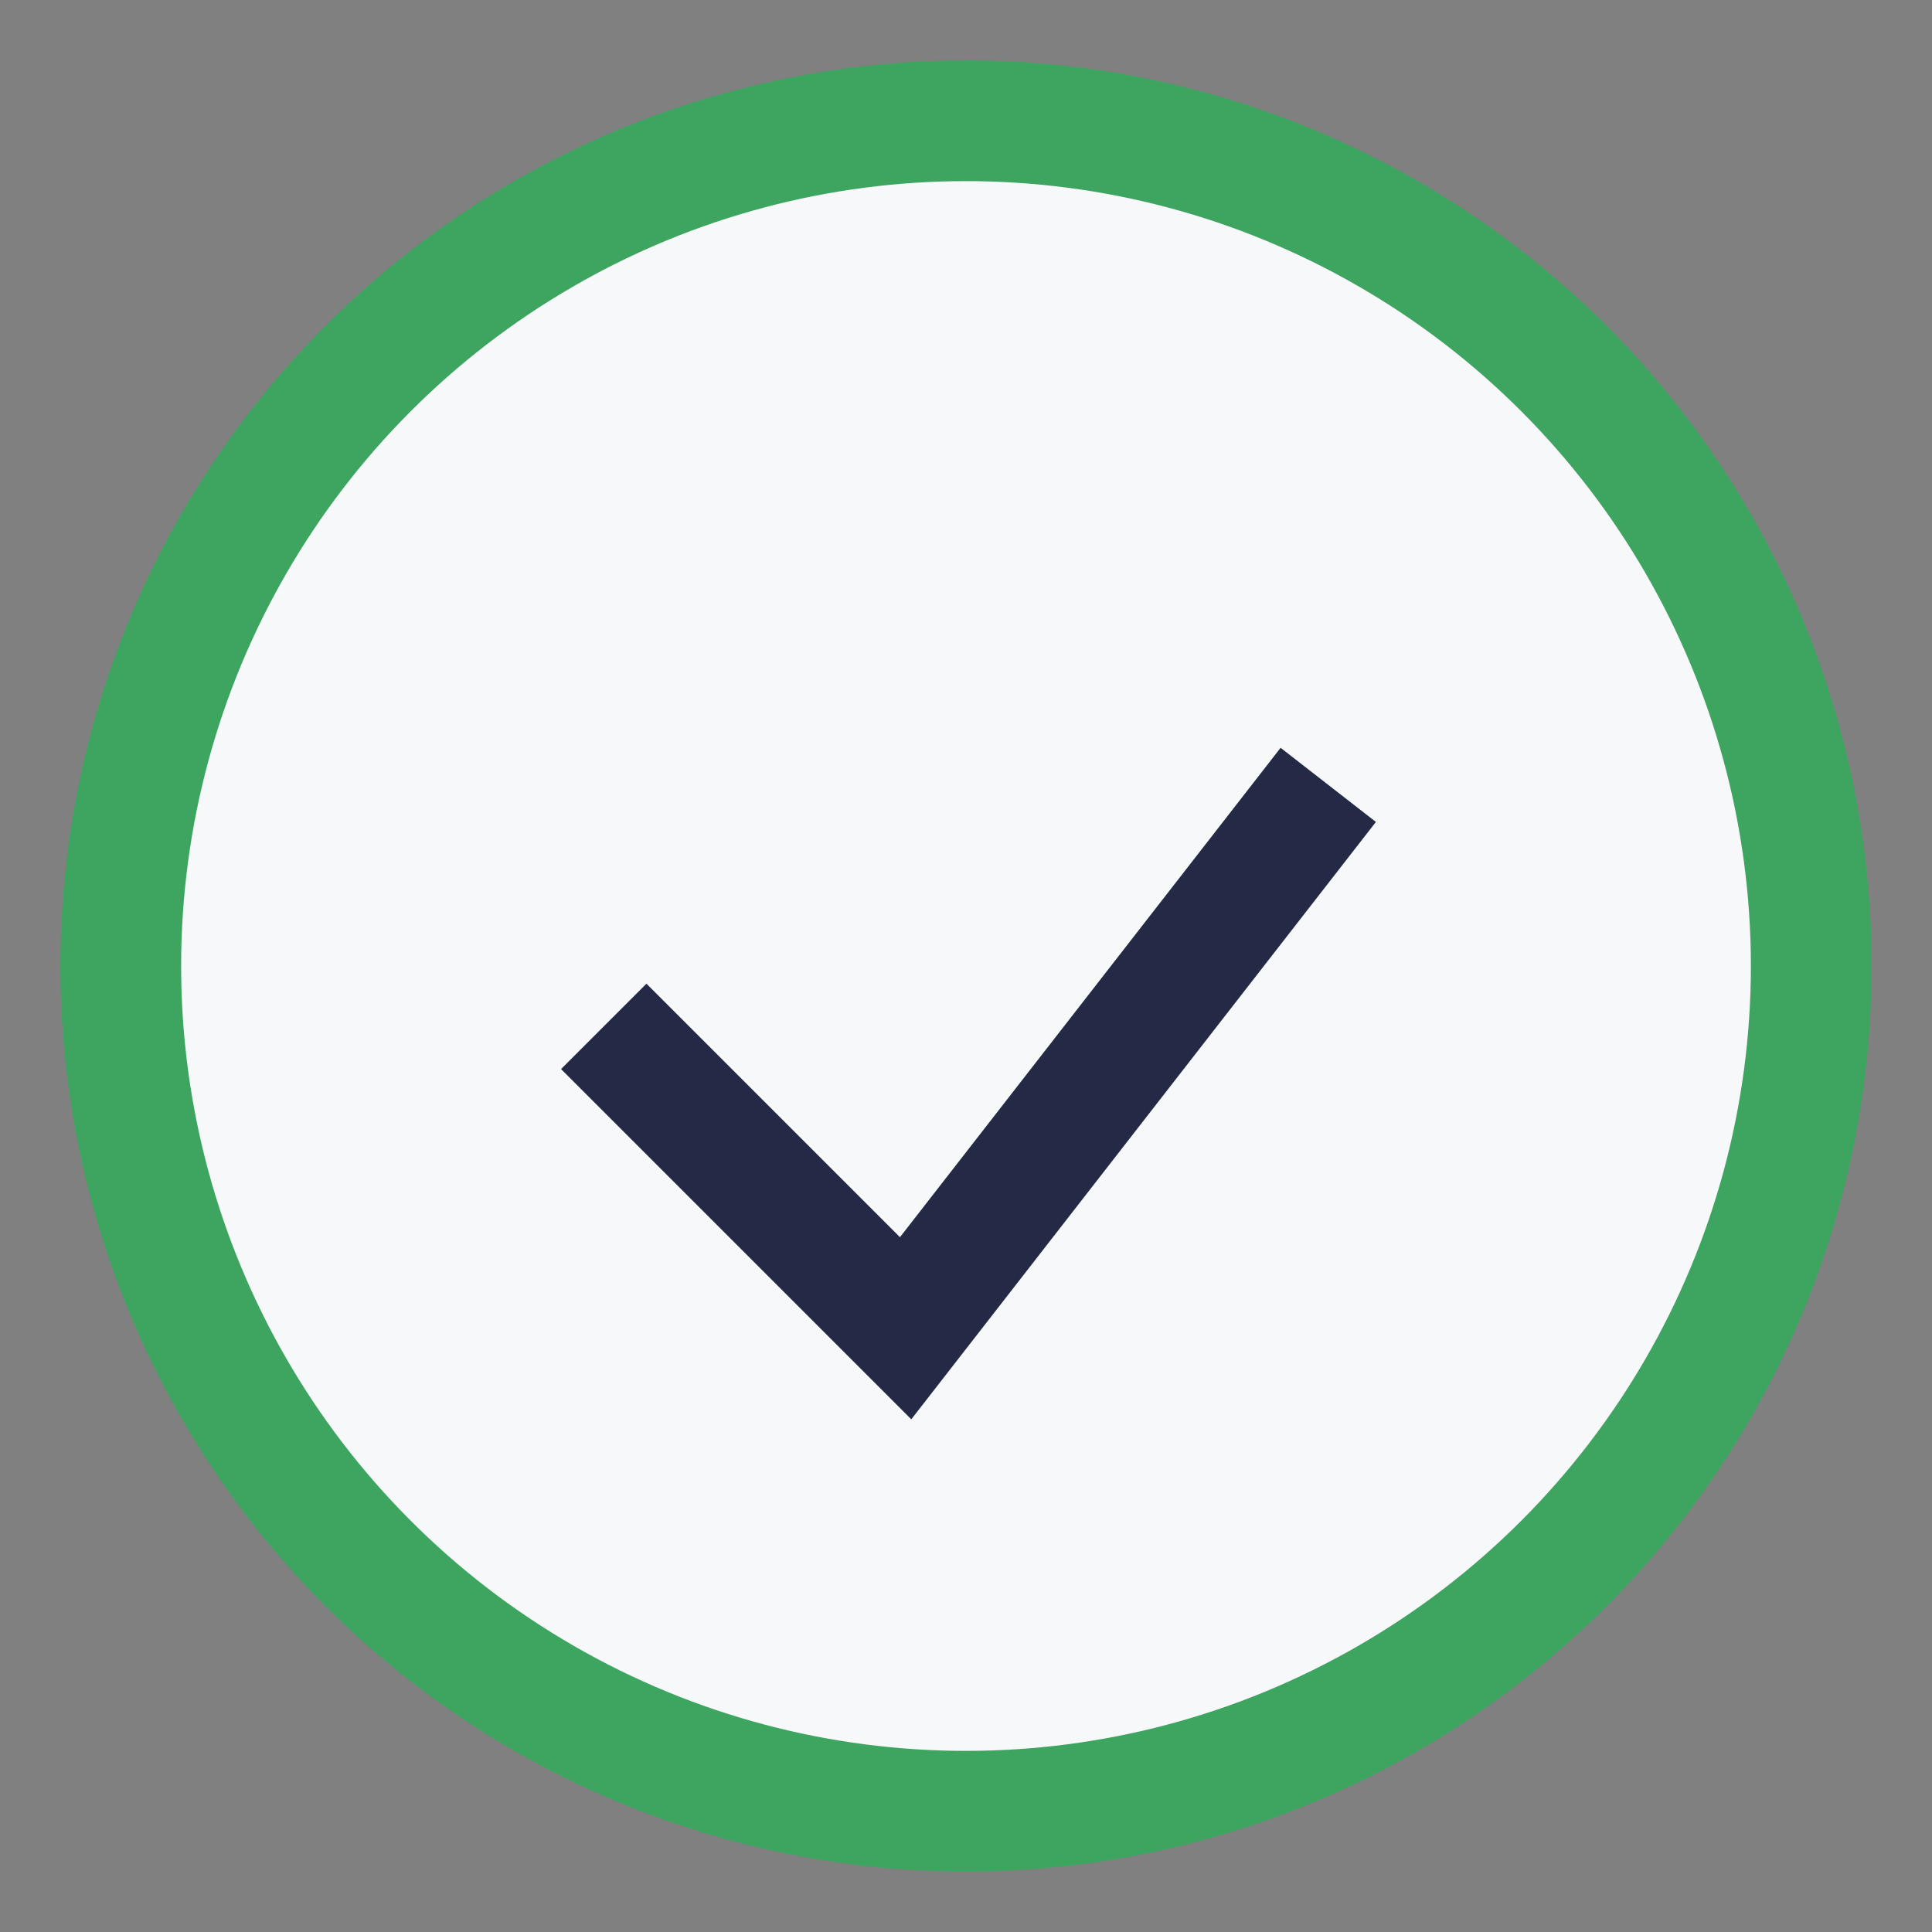
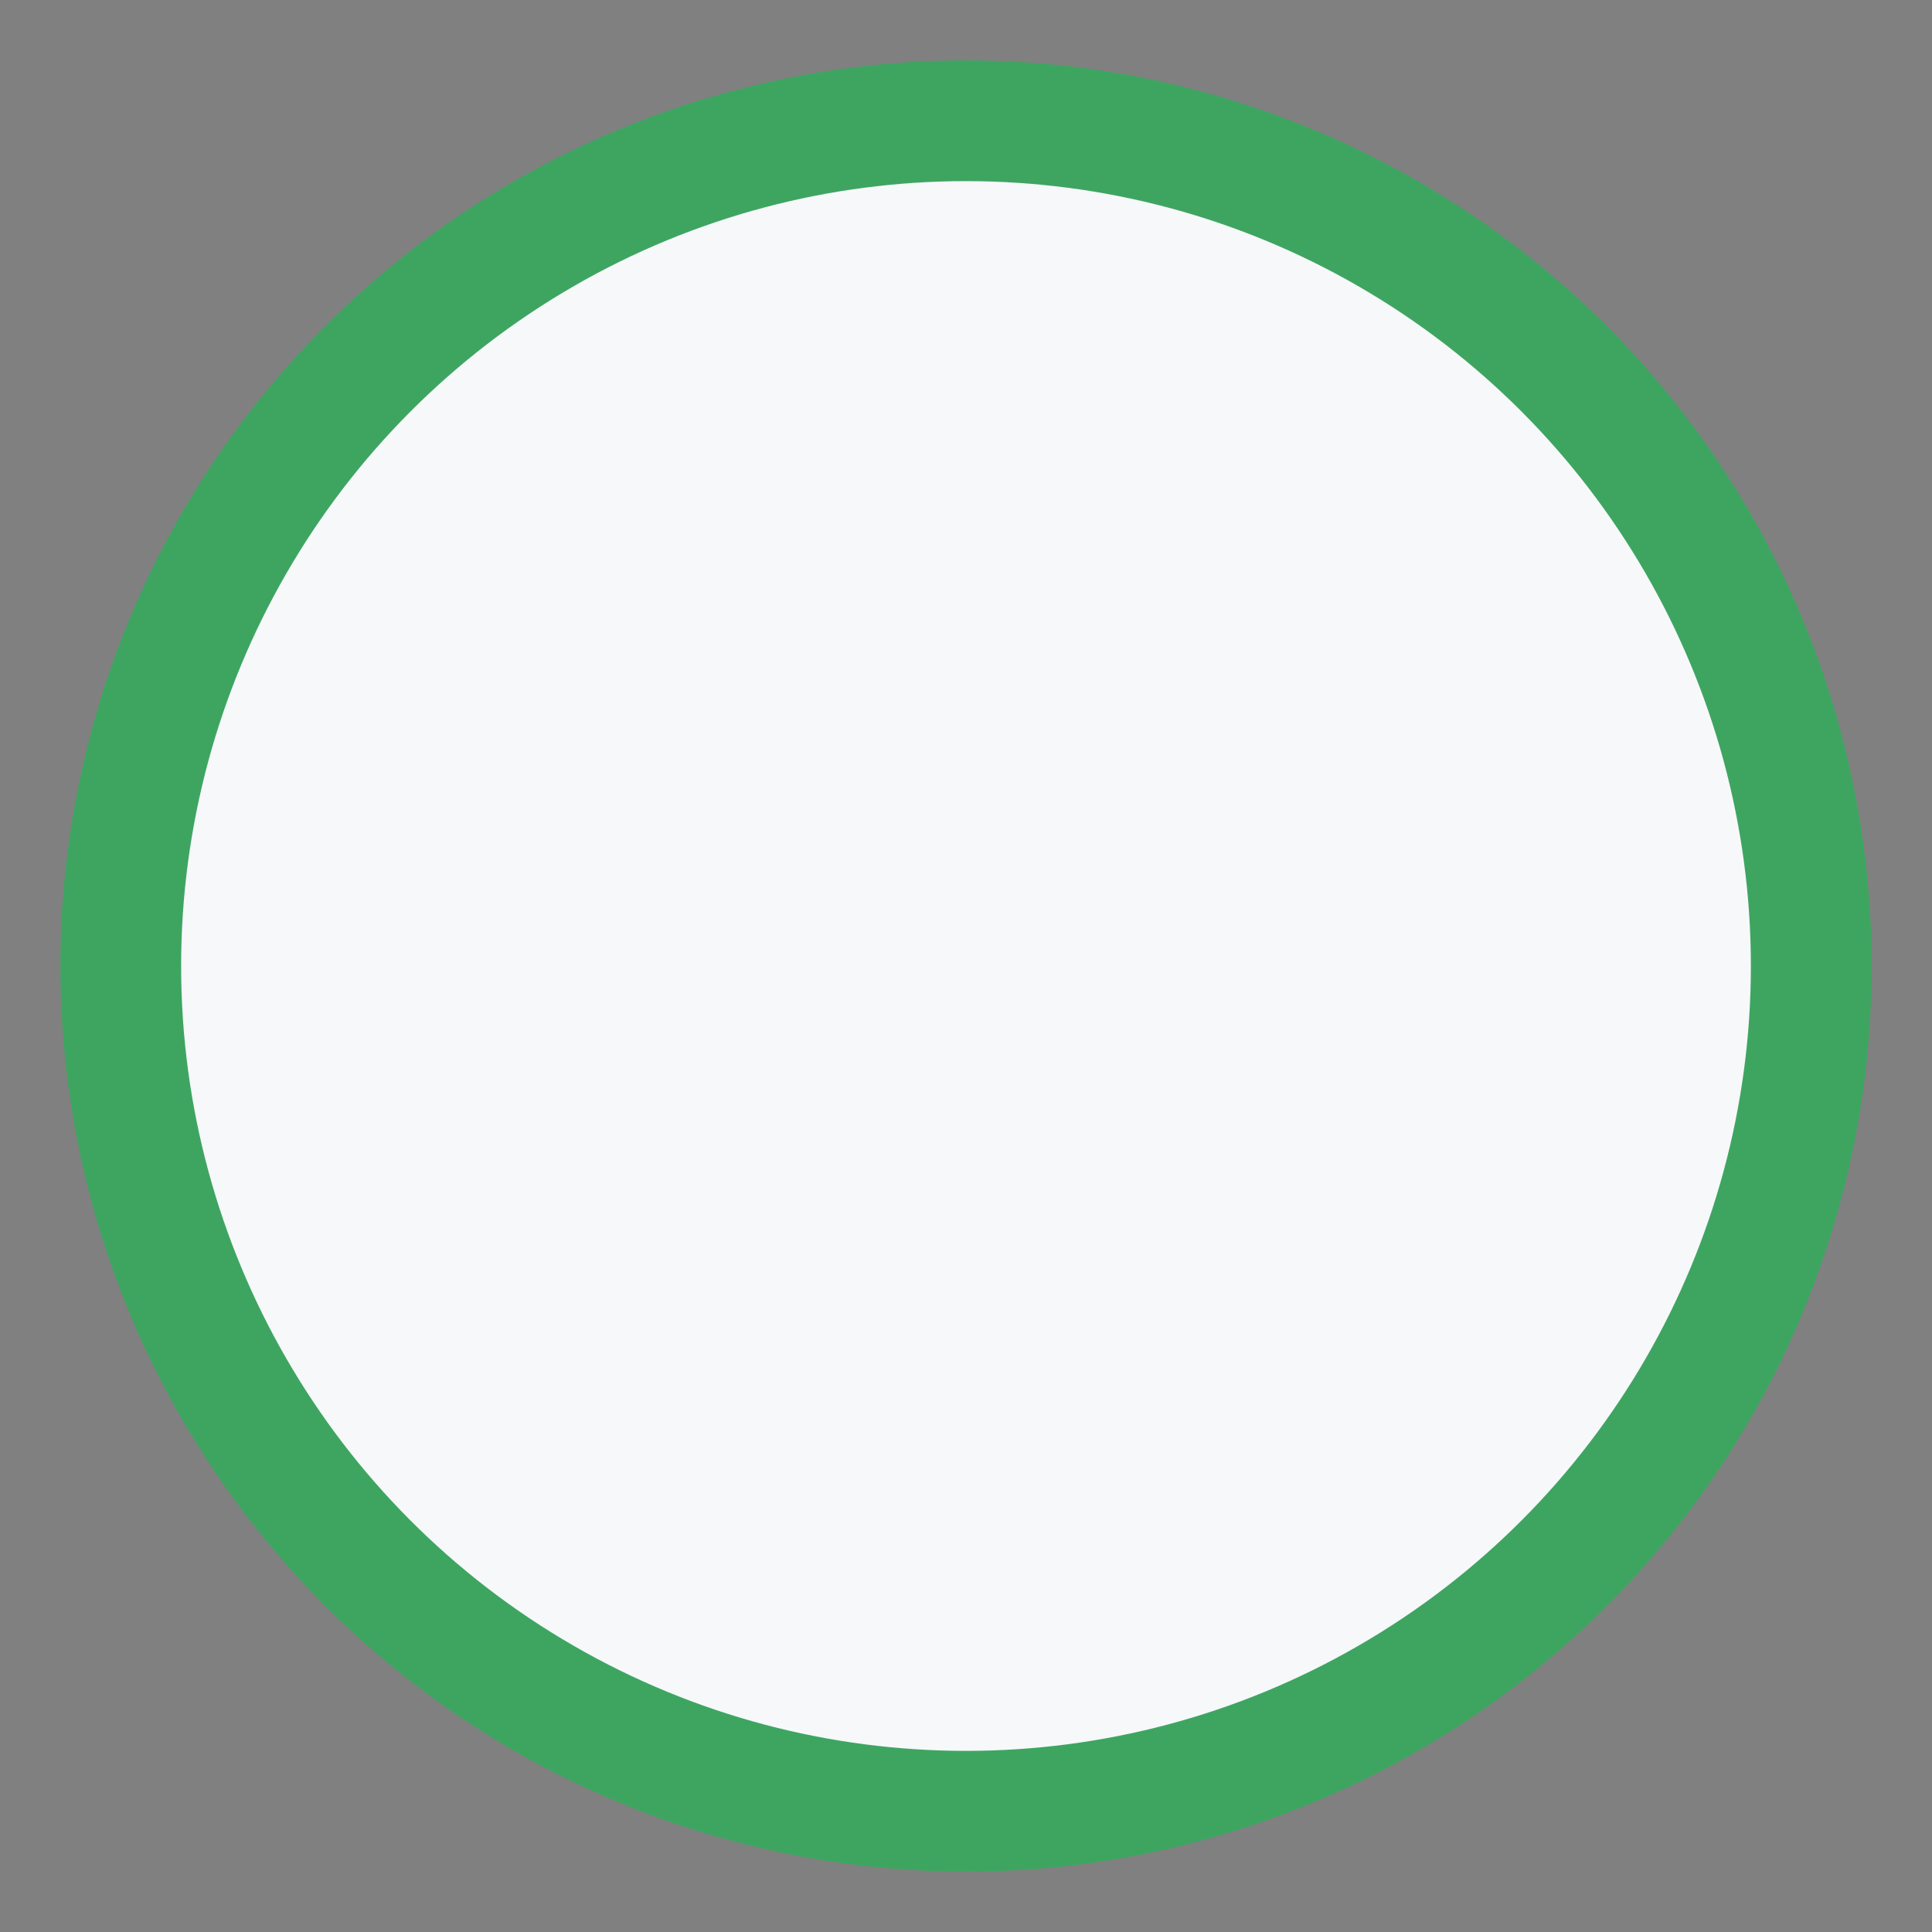
<svg xmlns="http://www.w3.org/2000/svg" width="32" height="32" viewBox="0 0 32 32">
  <rect x="0" y="0" width="32" height="32" fill="#808080" stroke="none" />
  <circle cx="16" cy="16" r="14" fill="#F6F8FA" stroke="#3EA561" stroke-width="2" />
-   <path d="M10 17l5 5 7-9" fill="none" stroke="#242A45" stroke-width="2" />
</svg>